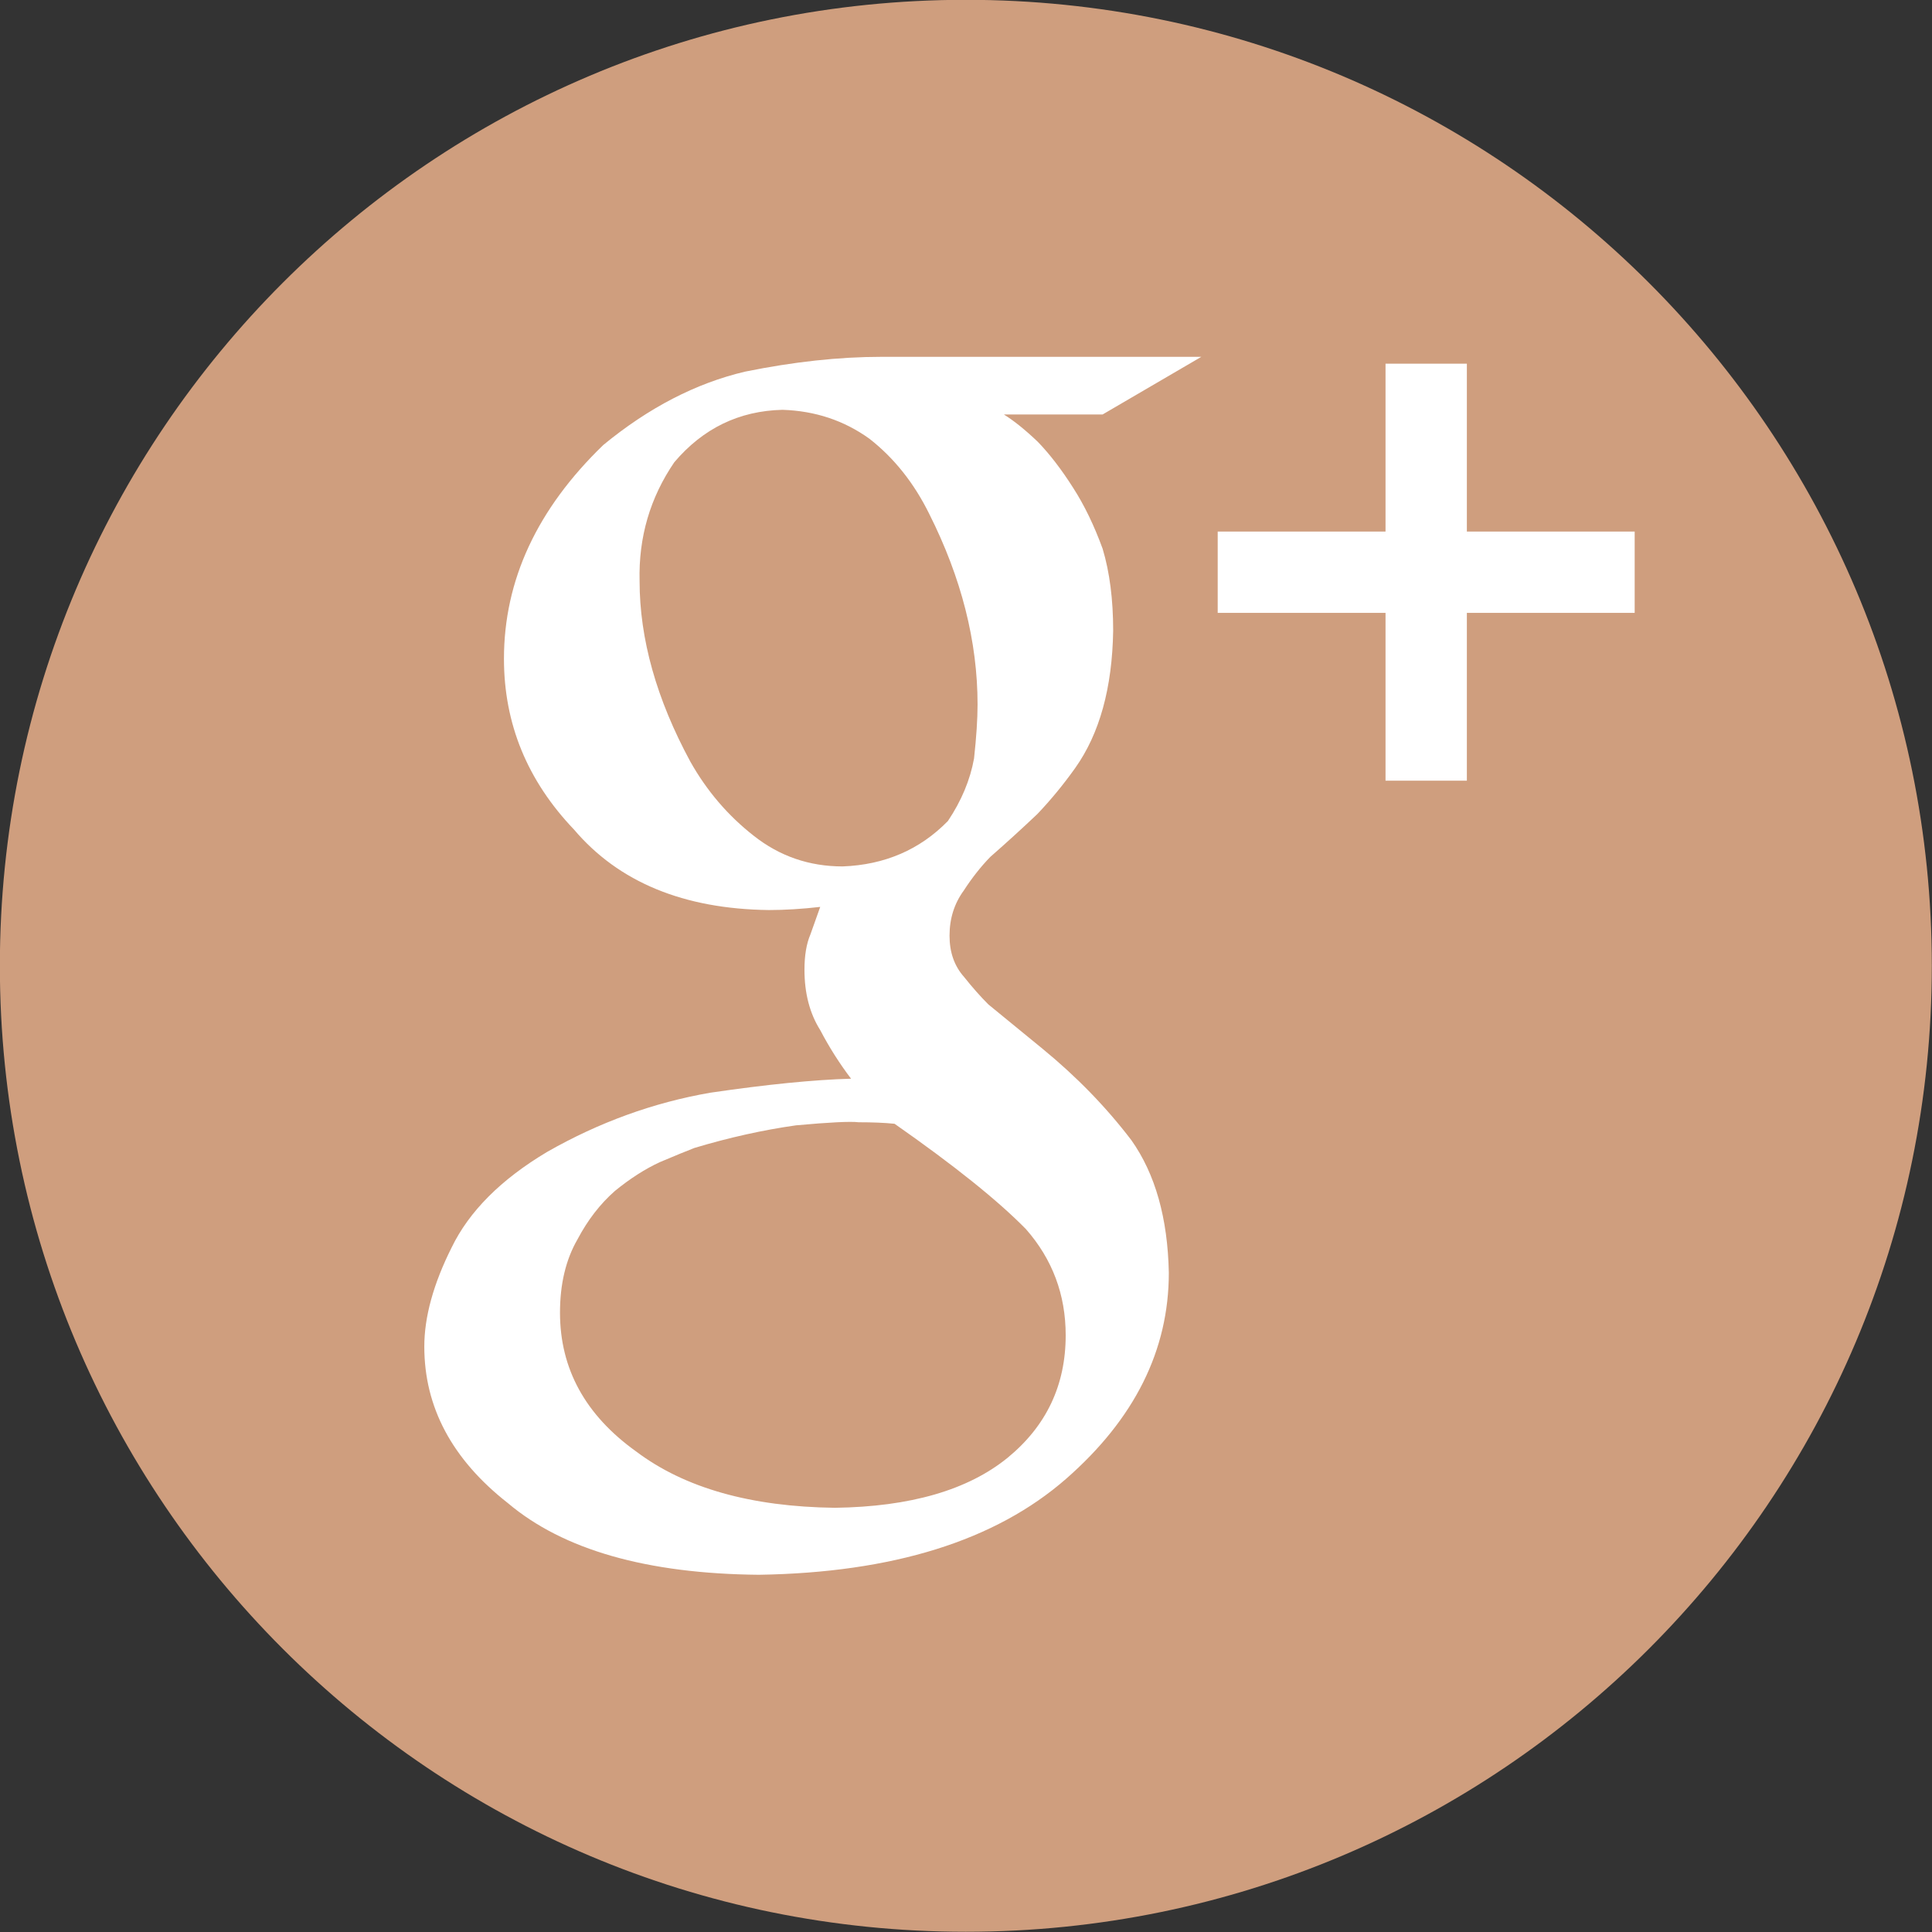
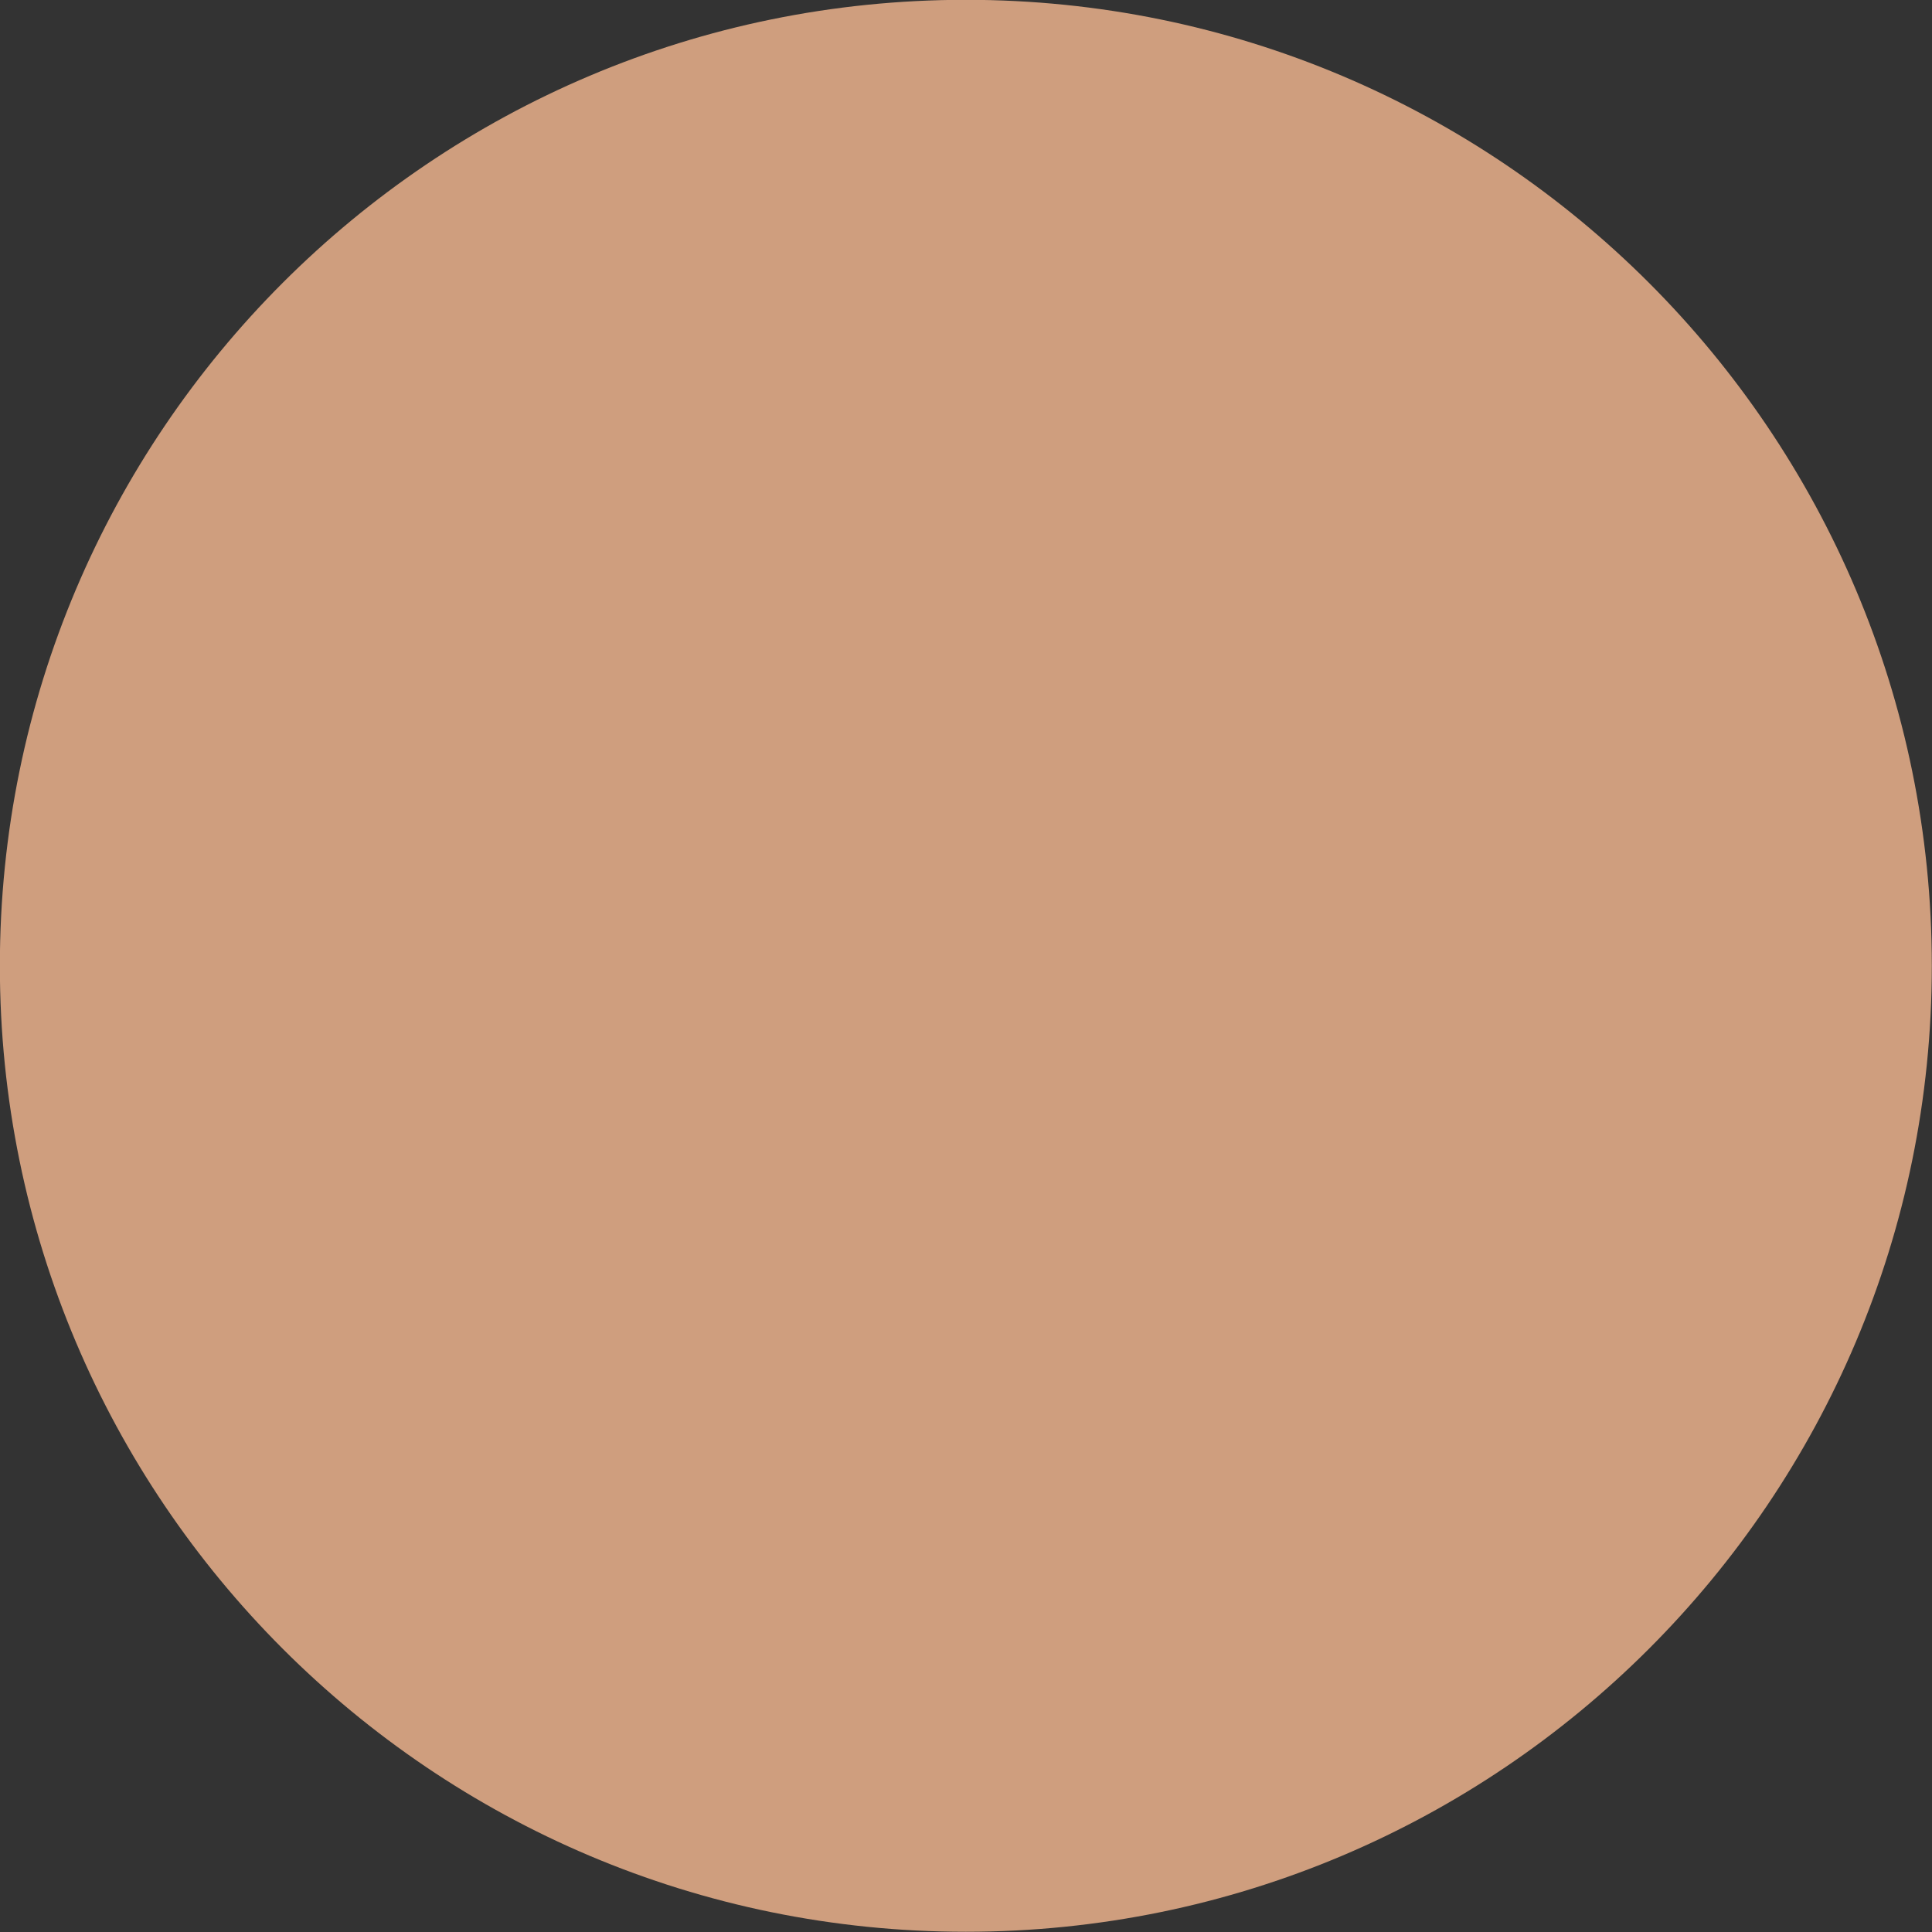
<svg xmlns="http://www.w3.org/2000/svg" fill="#000000" height="479.5" preserveAspectRatio="xMidYMid meet" version="1" viewBox="10.9 8.5 479.5 479.5" width="479.5" zoomAndPan="magnify">
  <rect x="10.9" y="8.5" width="479.5" height="479.5" fill="#333333" stroke="none" />
  <g id="change1_1">
    <path d="M490.354,248.199c0,132.41-107.334,239.744-239.743,239.744c-132.403,0-239.744-107.334-239.744-239.744 c0-132.406,107.34-239.744,239.744-239.744C383.021,8.455,490.354,115.792,490.354,248.199z" fill="#cf9e7e" />
  </g>
  <g fill="#ffffff" id="change2_1">
-     <path d="M260.058,111.373c2.499,1.557,5.299,3.806,8.412,6.778c2.994,3.098,5.92,6.925,8.782,11.432 c2.744,4.263,5.181,9.283,7.308,15.109c1.744,5.8,2.615,12.581,2.615,20.327c-0.226,14.207-3.37,25.561-9.415,34.083 c-2.944,4.134-6.076,7.943-9.396,11.426c-3.664,3.477-7.561,7.035-11.694,10.655c-2.378,2.449-4.555,5.224-6.565,8.325 c-2.362,3.232-3.542,6.962-3.542,11.225c0,4.159,1.215,7.558,3.636,10.27c2.054,2.587,4.065,4.849,6.007,6.787l13.474,11.031 c8.362,6.853,15.701,14.379,22.006,22.65c5.944,8.396,9.032,19.368,9.302,32.914c0,19.24-8.506,36.27-25.494,51.137 c-17.596,15.375-43.028,23.296-76.246,23.819c-27.812-0.254-48.568-6.192-62.283-17.774 c-13.825-10.834-20.759-23.778-20.759-38.855c0-7.342,2.246-15.535,6.765-24.562c4.357-9.002,12.265-16.932,23.725-23.763 c12.844-7.326,26.356-12.243,40.513-14.692c14.019-2.052,25.651-3.217,34.916-3.474c-2.863-3.765-5.418-7.786-7.658-12.067 c-2.615-4.15-3.909-9.164-3.909-14.984c0-3.514,0.486-6.445,1.479-8.763c0.874-2.484,1.694-4.735,2.43-6.825 c-4.507,0.514-8.772,0.78-12.744,0.78c-21.147-0.266-37.252-6.916-48.336-19.948c-11.61-12.149-17.411-26.278-17.411-42.411 c0-19.5,8.212-37.177,24.658-53.066c11.275-9.274,23.008-15.337,35.169-18.2c12.049-2.446,23.333-3.677,33.857-3.677h79.391 l-24.512,14.313H260.058z M275.392,339.901c0-10.082-3.288-18.849-9.856-26.337c-6.95-7.092-17.818-15.814-32.614-26.156 c-2.537-0.26-5.506-0.376-8.914-0.376c-2.017-0.247-7.21,0-15.544,0.762c-8.215,1.165-16.628,3.031-25.229,5.618 c-2.021,0.78-4.855,1.945-8.522,3.499c-3.667,1.682-7.388,4.062-11.194,7.163c-3.667,3.223-6.756,7.229-9.283,12.008 c-2.913,5.043-4.351,11.112-4.351,18.21c0,13.953,6.302,25.438,18.937,34.477c12.021,9.043,28.445,13.69,49.304,13.95 c18.71-0.26,32.992-4.403,42.843-12.409C270.581,362.433,275.392,352.301,275.392,339.901z M220.046,223.537 c10.452-0.397,19.159-4.159,26.115-11.272c3.373-5.036,5.528-10.213,6.487-15.529c0.576-5.302,0.873-9.753,0.873-13.38 c0-15.654-4.009-31.445-12.011-47.347c-3.765-7.624-8.707-13.84-14.833-18.623c-6.264-4.51-13.455-6.916-21.58-7.175 c-10.762,0.26-19.694,4.591-26.835,13.001c-6.02,8.807-8.895,18.635-8.623,29.503c0,14.351,4.188,29.281,12.594,44.813 c4.078,7.241,9.309,13.38,15.757,18.419C204.414,221.016,211.768,223.537,220.046,223.537z" fill="inherit" />
-     <path d="M416.608 140.426L374.959 140.426 374.959 98.761 354.772 98.761 354.772 140.426 313.12 140.426 313.12 160.608 354.772 160.608 354.772 202.255 374.959 202.255 374.959 160.608 416.608 160.608z" fill="inherit" />
-   </g>
+     </g>
</svg>